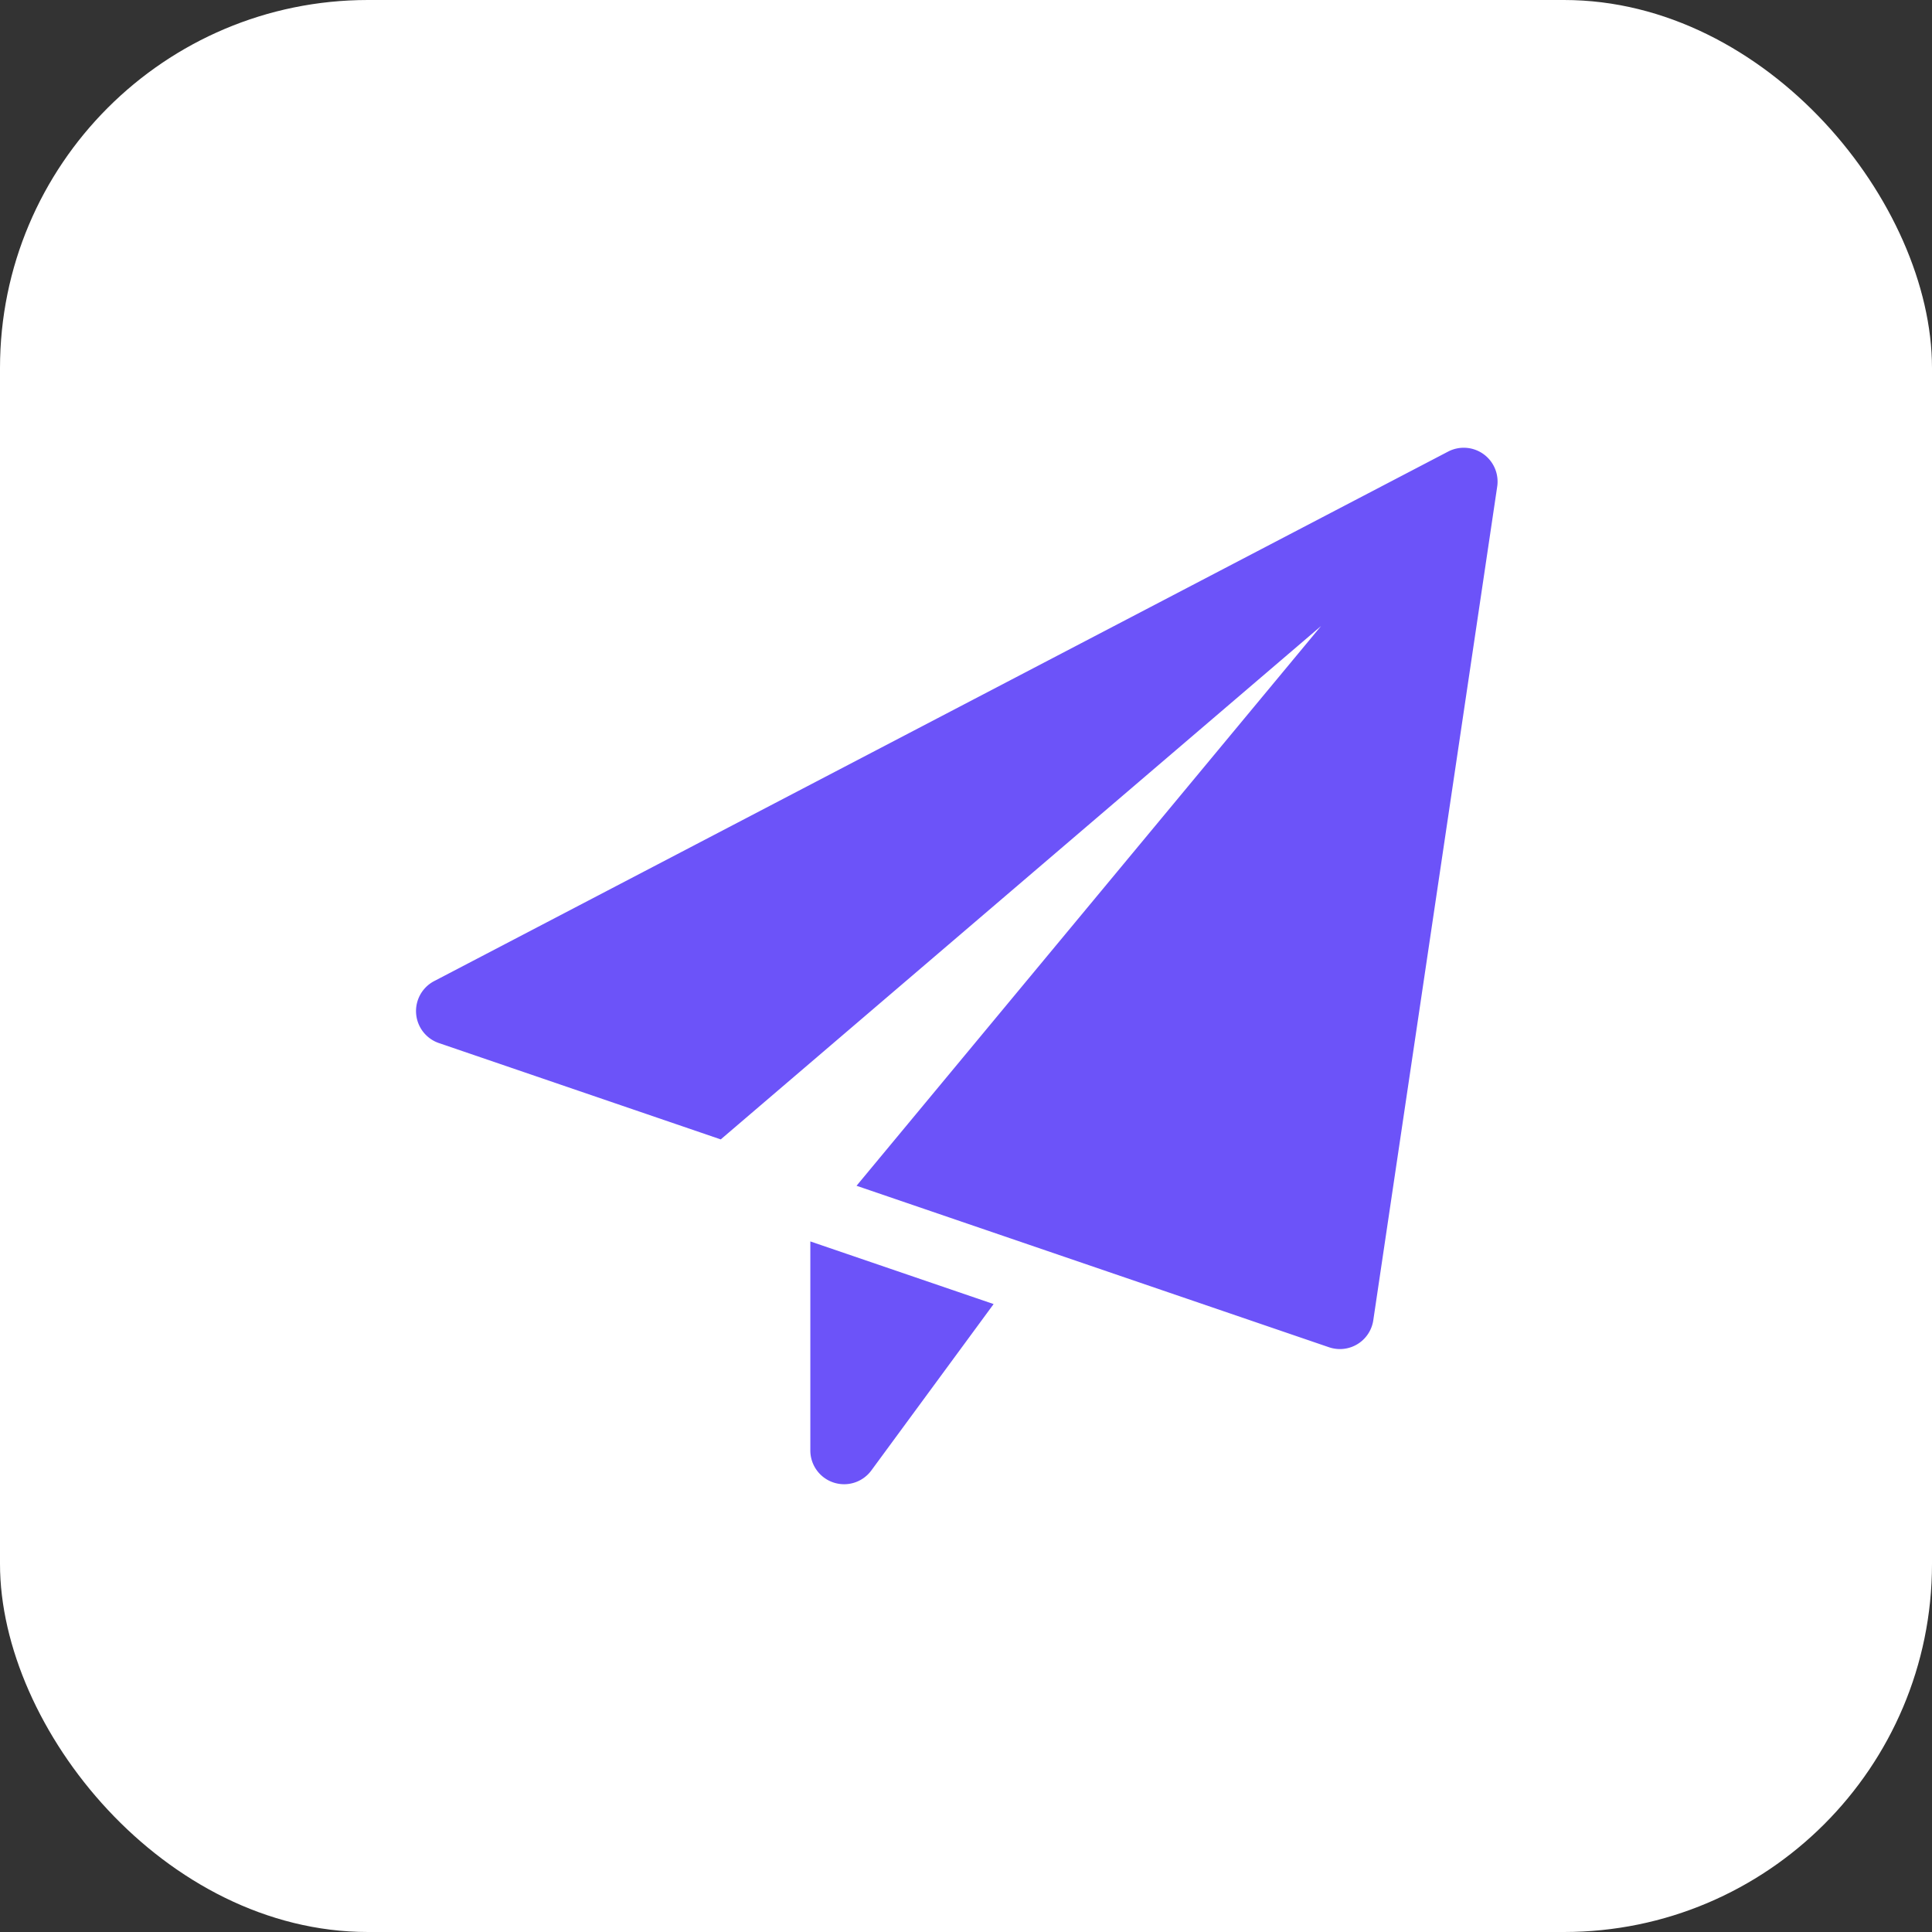
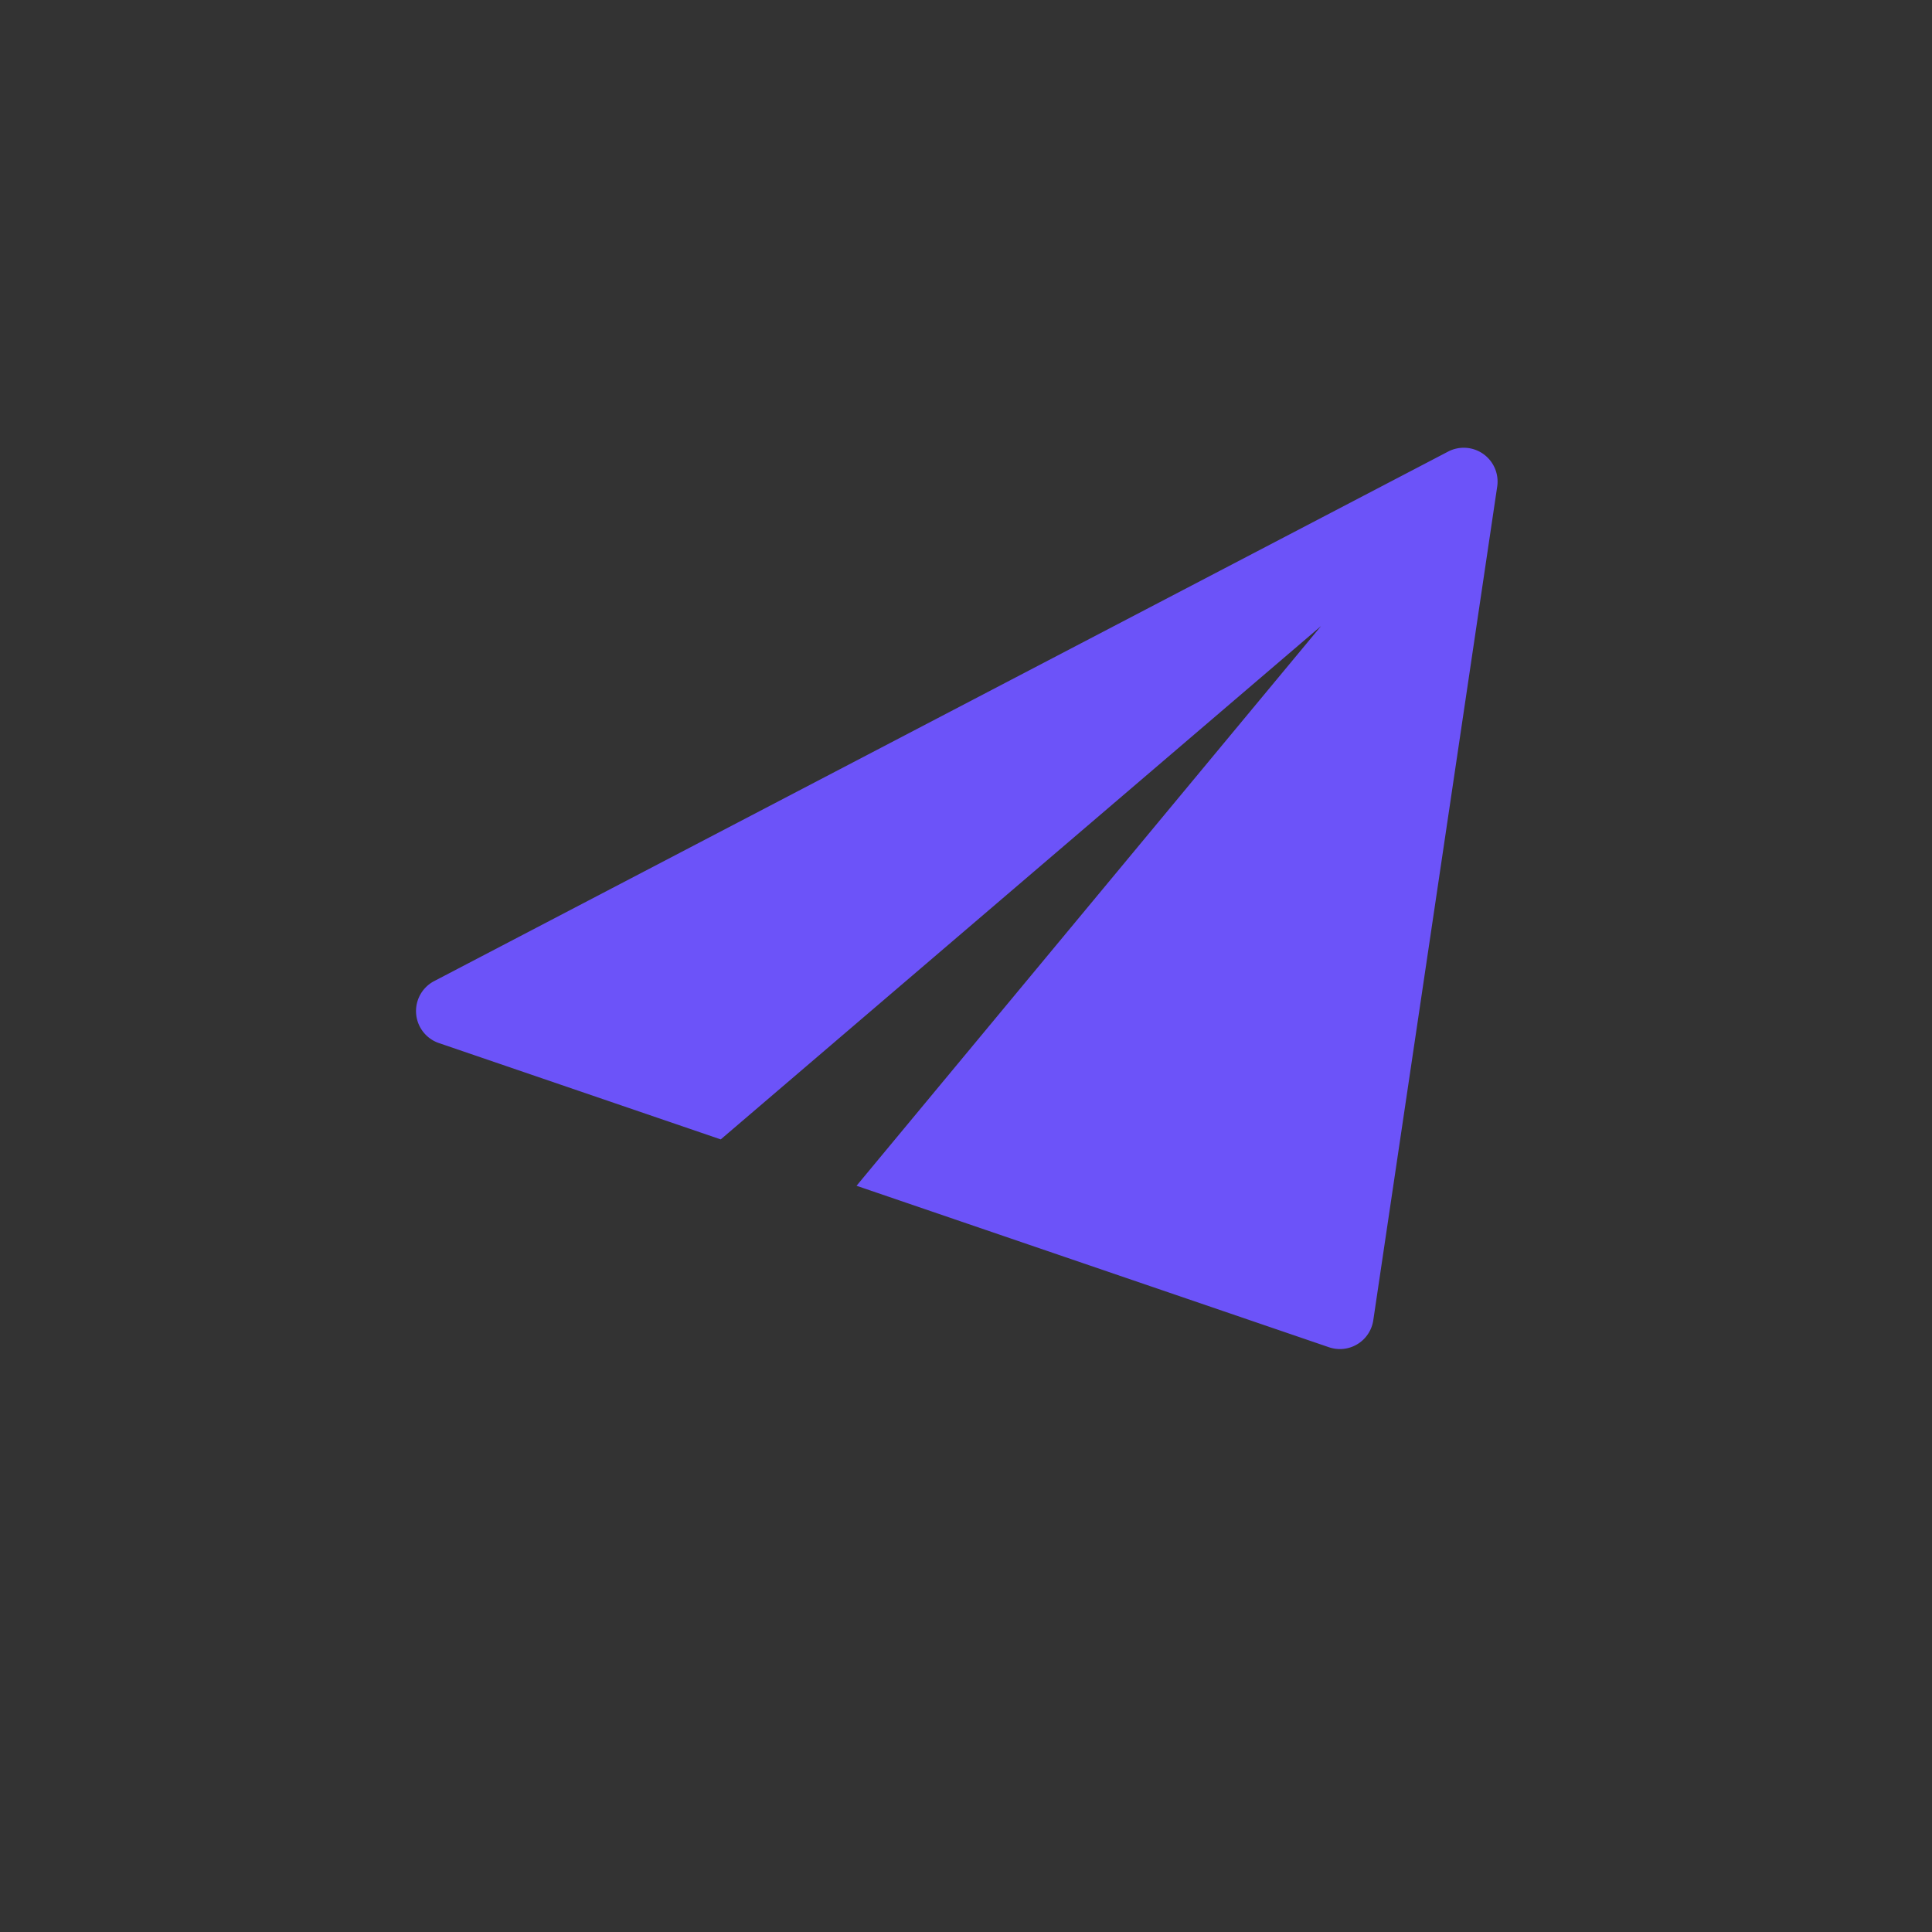
<svg xmlns="http://www.w3.org/2000/svg" width="105" height="105" viewBox="0 0 105 105">
  <rect x="0" y="0" width="105" height="105" fill="#333333" stroke="none" />
  <g id="Group_33230" data-name="Group 33230" transform="translate(-906 -16660)">
-     <rect id="Rectangle_25128" data-name="Rectangle 25128" width="105" height="105" rx="20" transform="translate(906 16660)" fill="#fff" />
    <g id="paper-plane_5_" data-name="paper-plane (5)" transform="translate(928.61 16684.334)">
-       <path id="Path_13485" data-name="Path 13485" d="M8.75,17.612V28.971a1.836,1.836,0,0,0,3.316,1.087l6.645-9.042Z" transform="translate(12.68 25.523)" fill="#6c53f9" />
      <path id="Path_13486" data-name="Path 13486" d="M58.008.341A1.838,1.838,0,0,0,56.093.208L.987,28.986a1.838,1.838,0,0,0,.255,3.368L16.561,37.59l32.625-27.9L23.941,40.11l25.674,8.775a1.879,1.879,0,0,0,.593.1,1.835,1.835,0,0,0,1.817-1.565L58.76,2.109A1.84,1.84,0,0,0,58.008.341Z" transform="translate(0 0)" fill="#6c53f9" />
    </g>
  </g>
</svg>